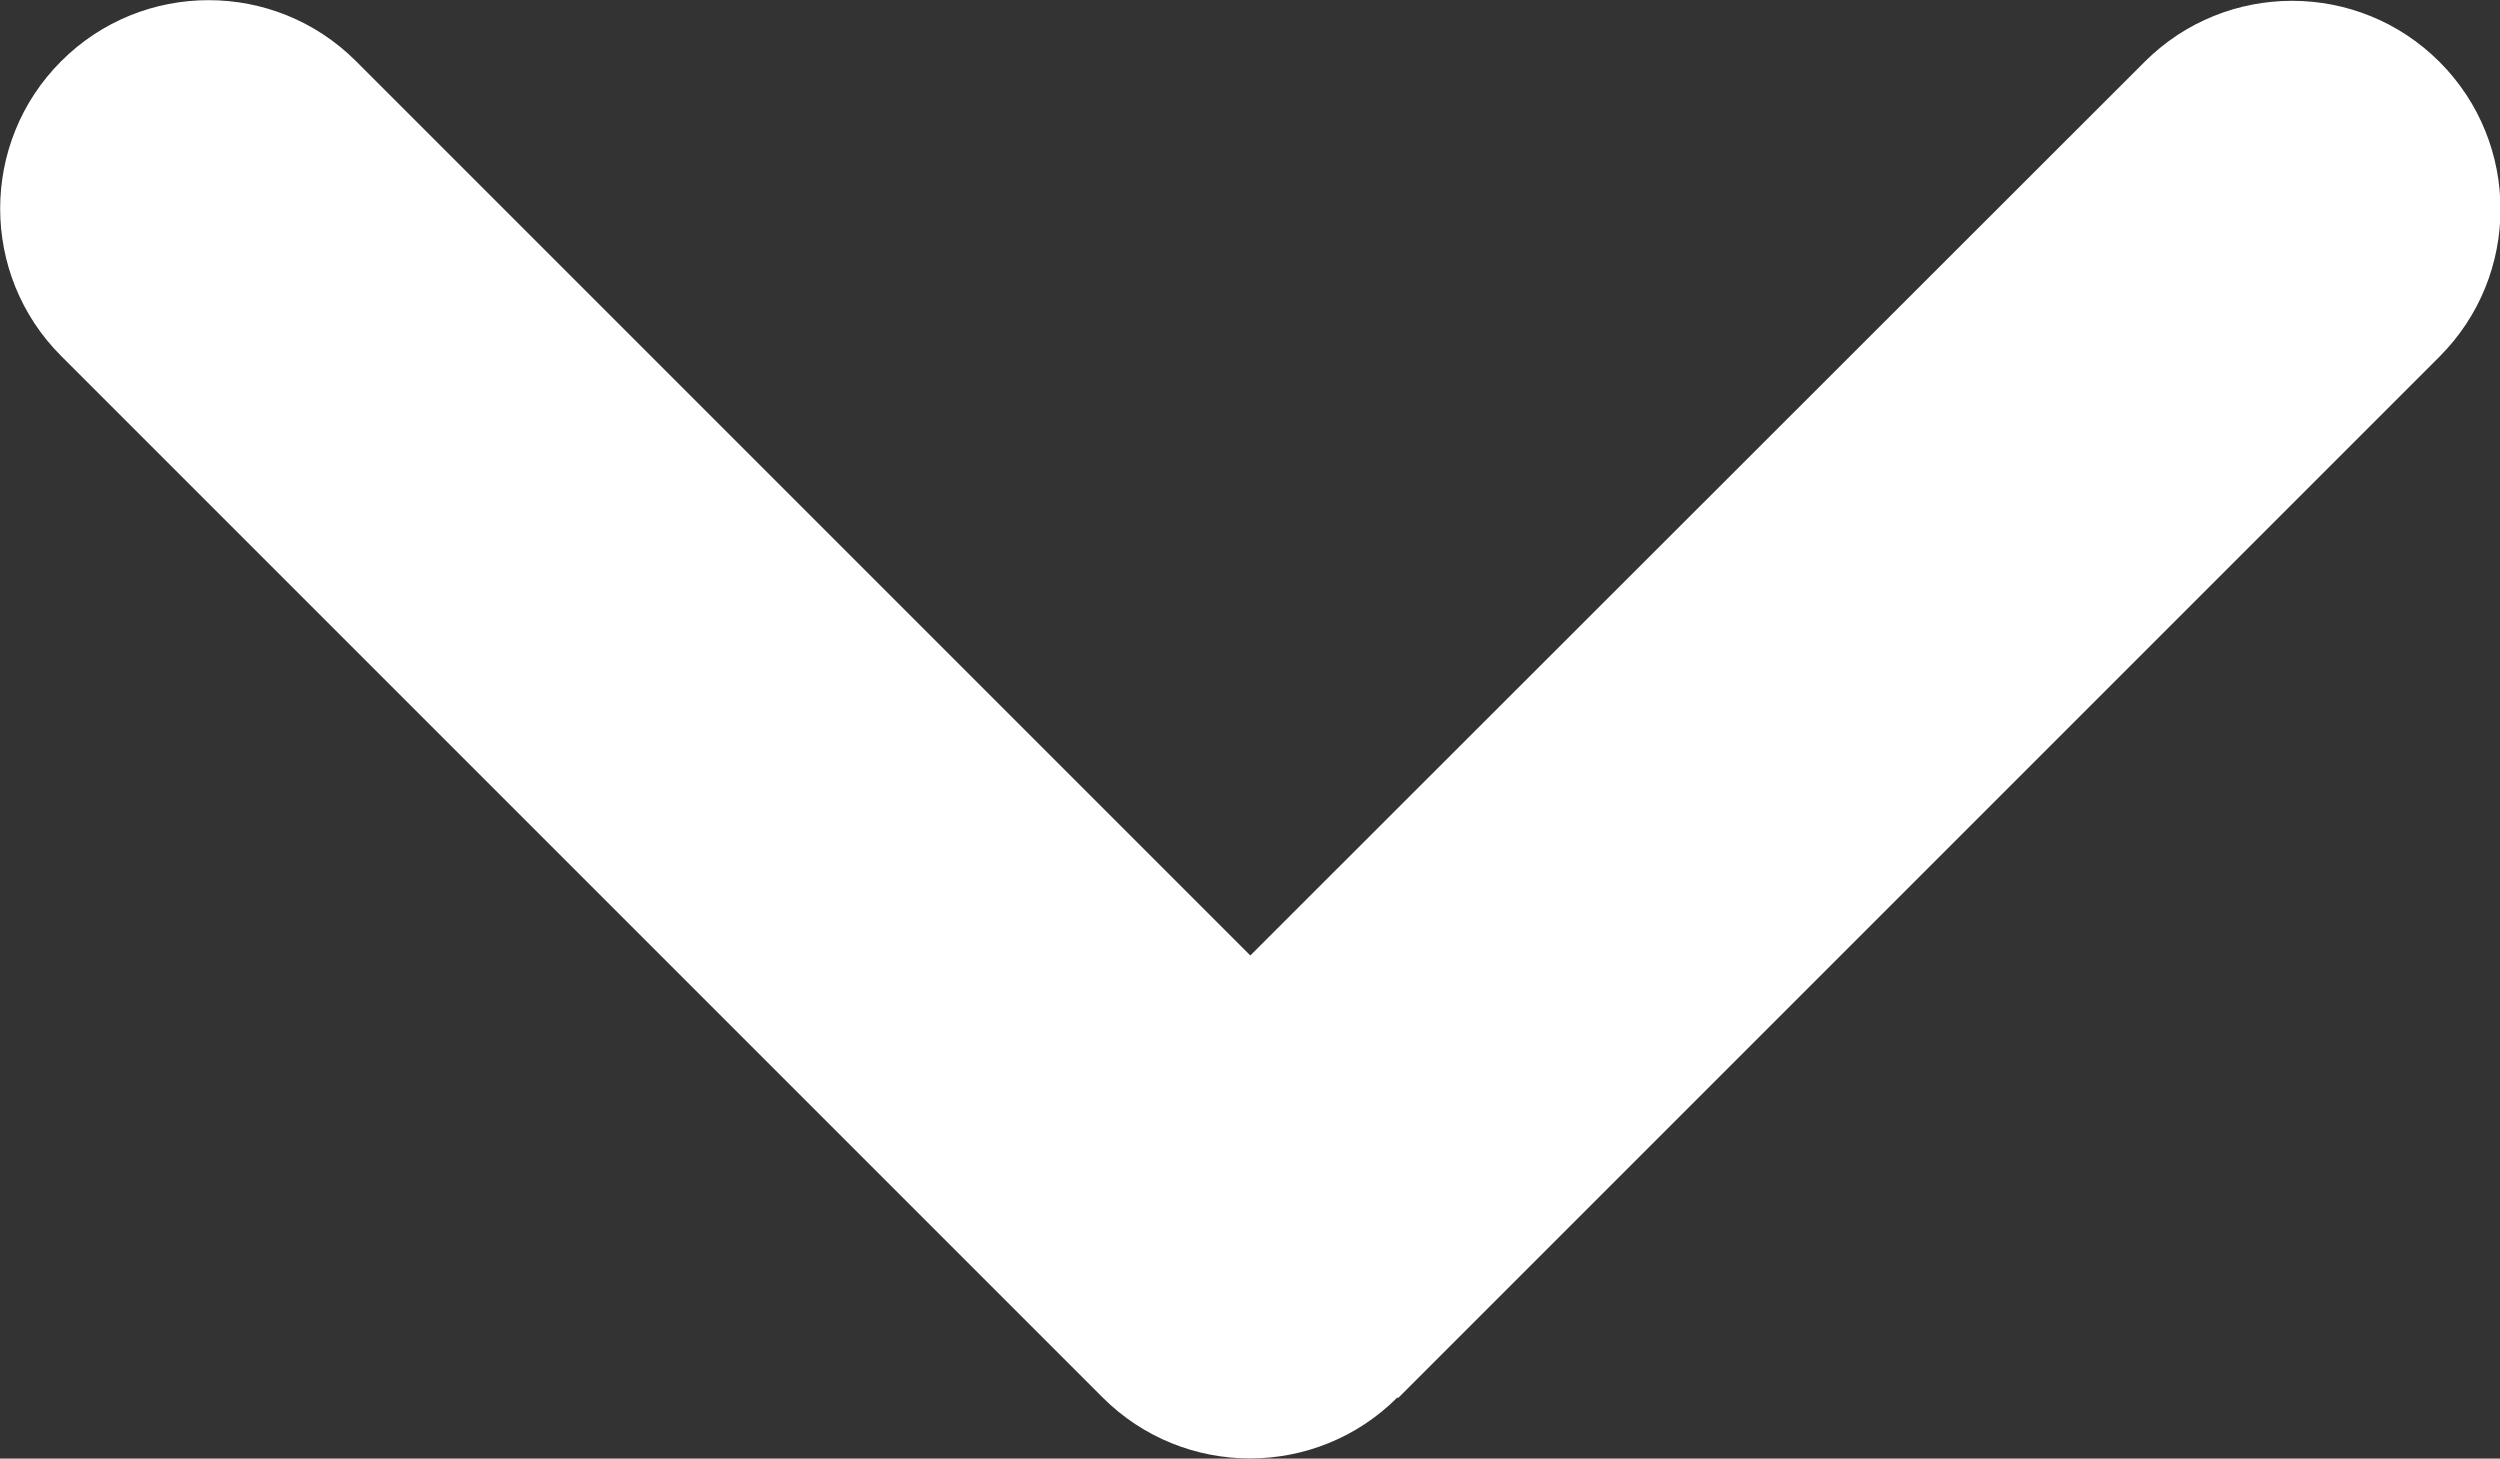
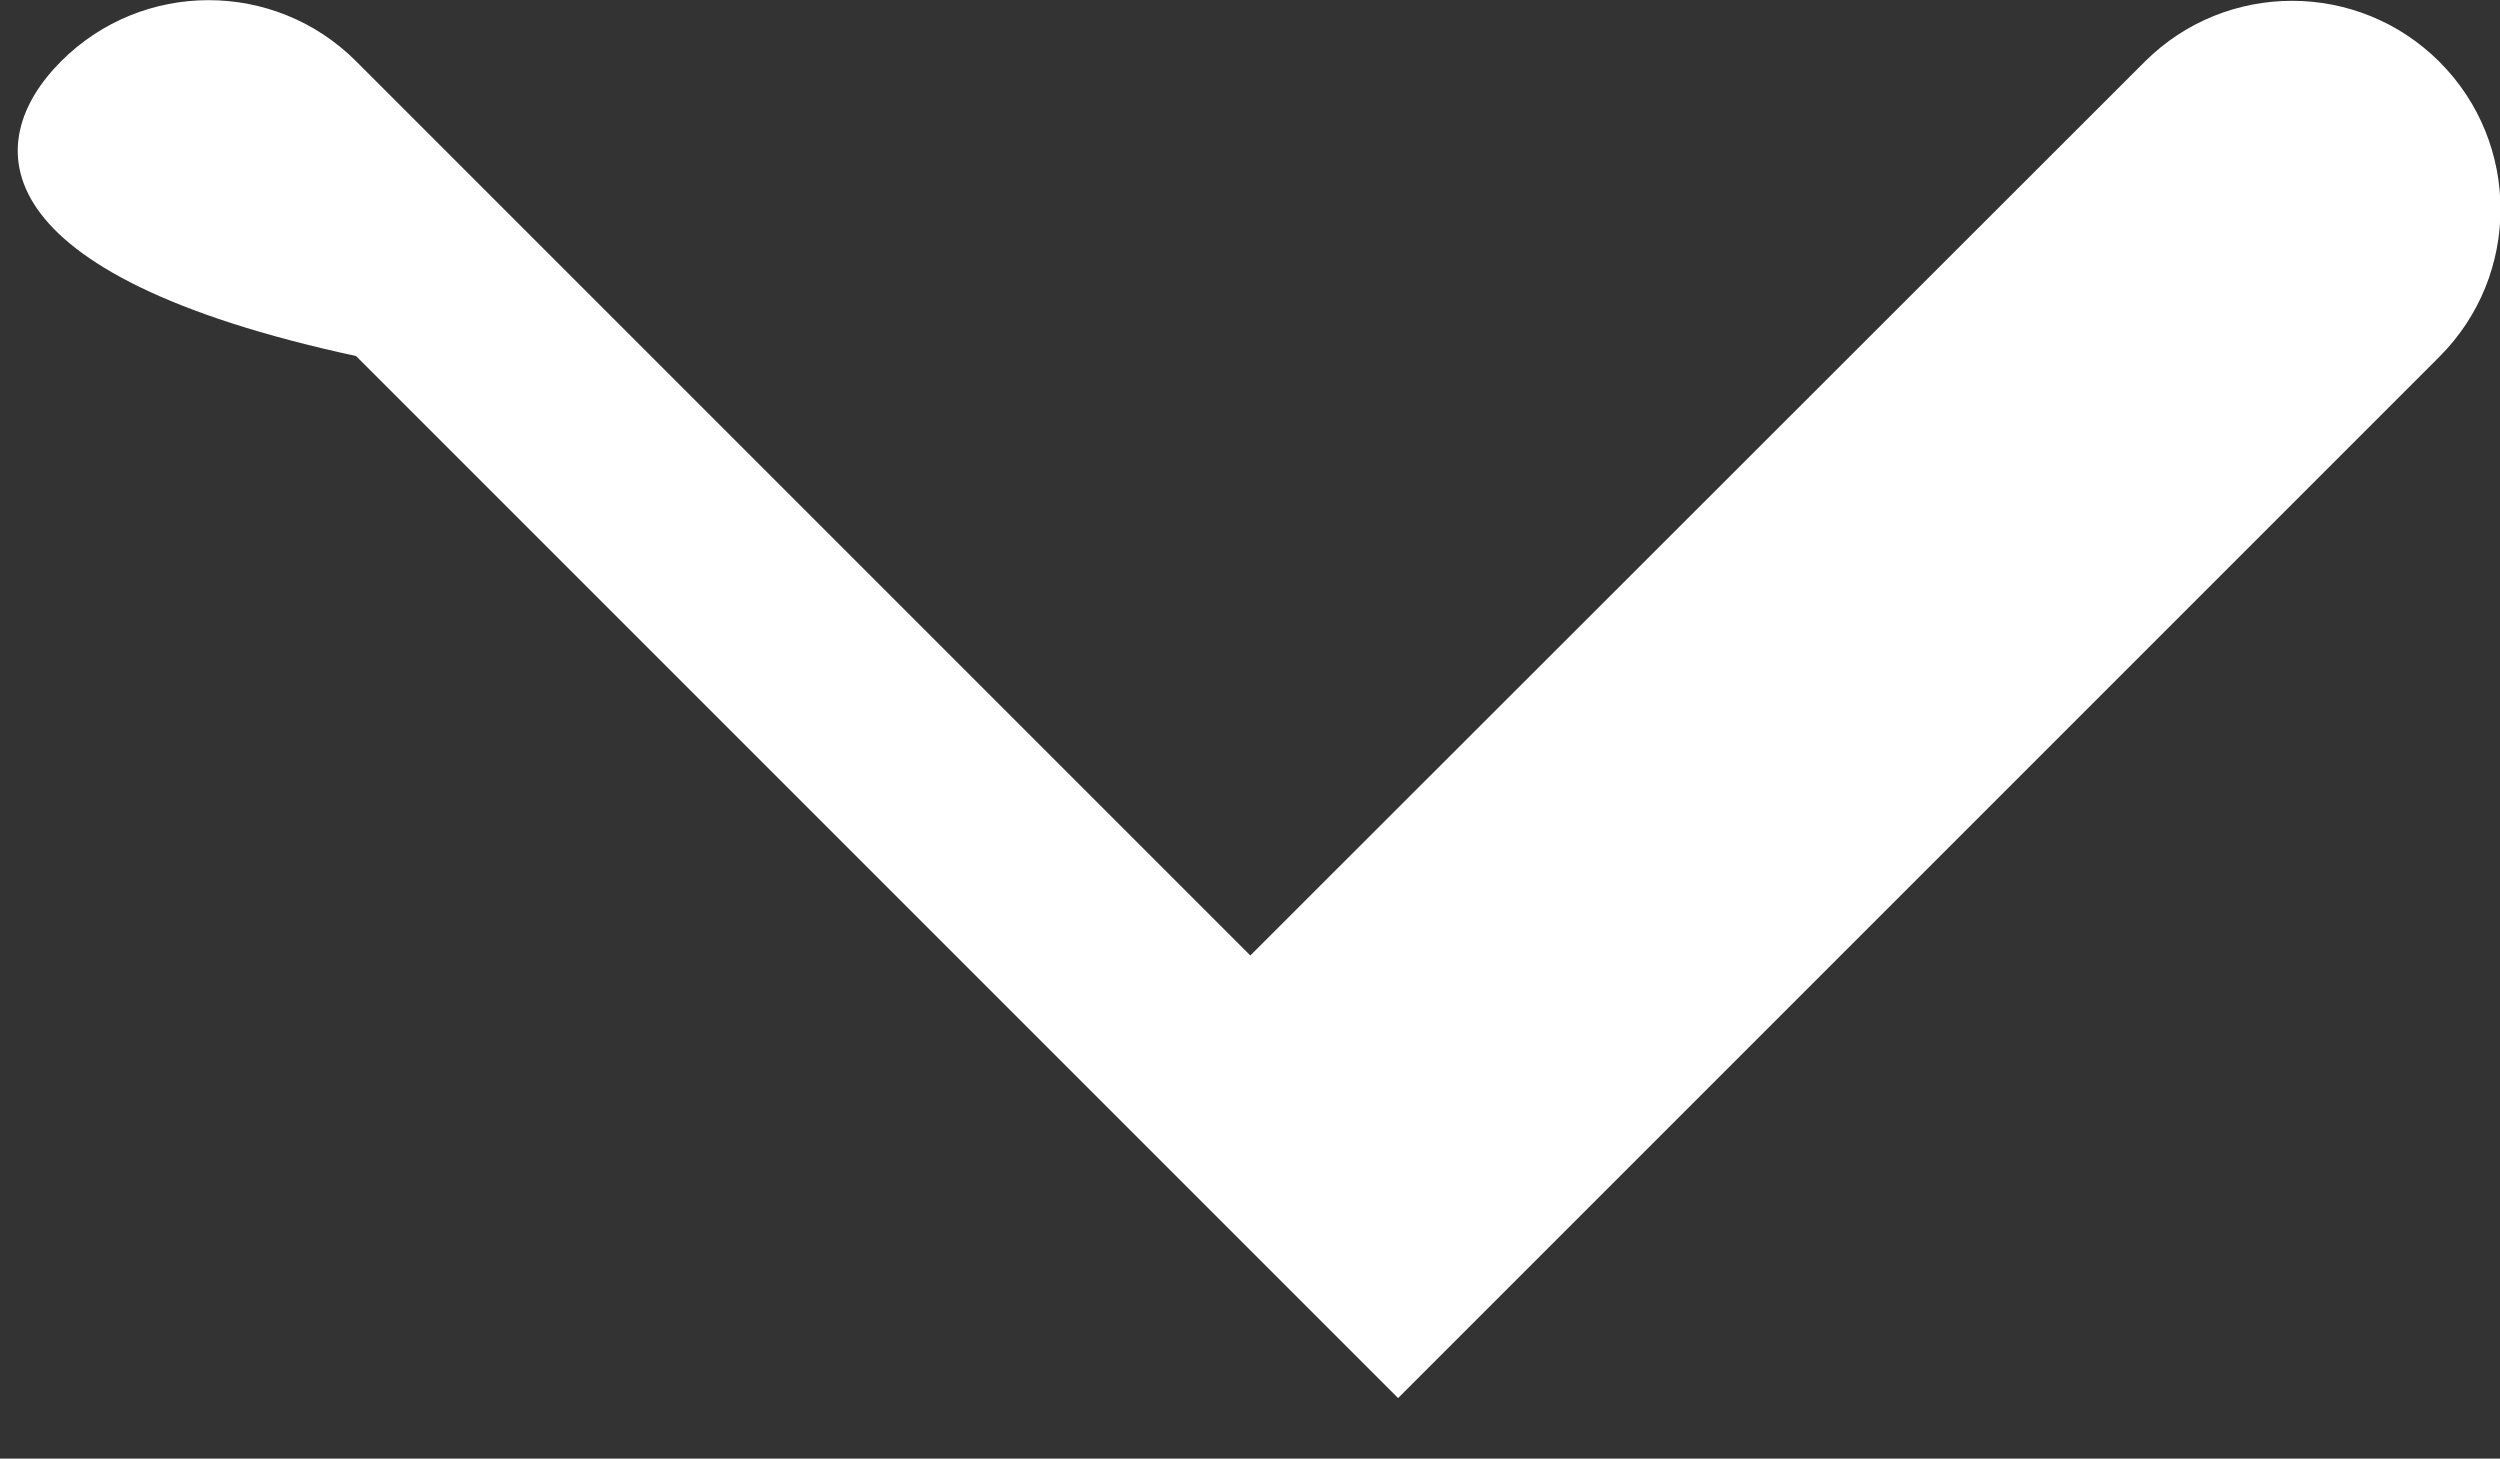
<svg xmlns="http://www.w3.org/2000/svg" version="1.1" id="Layer_1" x="0px" y="0px" viewBox="0 0 384.1 224.1" style="enable-background:new 0 0 384.1 224.1;" xml:space="preserve">
  <rect x="0" y="0" width="384.1" height="224.1" fill="#333333" stroke="none" />
-   <path fill="#FFFFFF" d="M214.7,214.7c-12.5,12.5-32.8,12.5-45.3,0l-160-160C-3.1,42.2-3.1,21.9,9.4,9.4s32.8-12.5,45.3,0l137.4,137.4L329.5,9.5  C342-3,362.3-3,374.8,9.5s12.5,32.8,0,45.3l-160,160L214.7,214.7z" />
+   <path fill="#FFFFFF" d="M214.7,214.7l-160-160C-3.1,42.2-3.1,21.9,9.4,9.4s32.8-12.5,45.3,0l137.4,137.4L329.5,9.5  C342-3,362.3-3,374.8,9.5s12.5,32.8,0,45.3l-160,160L214.7,214.7z" />
</svg>